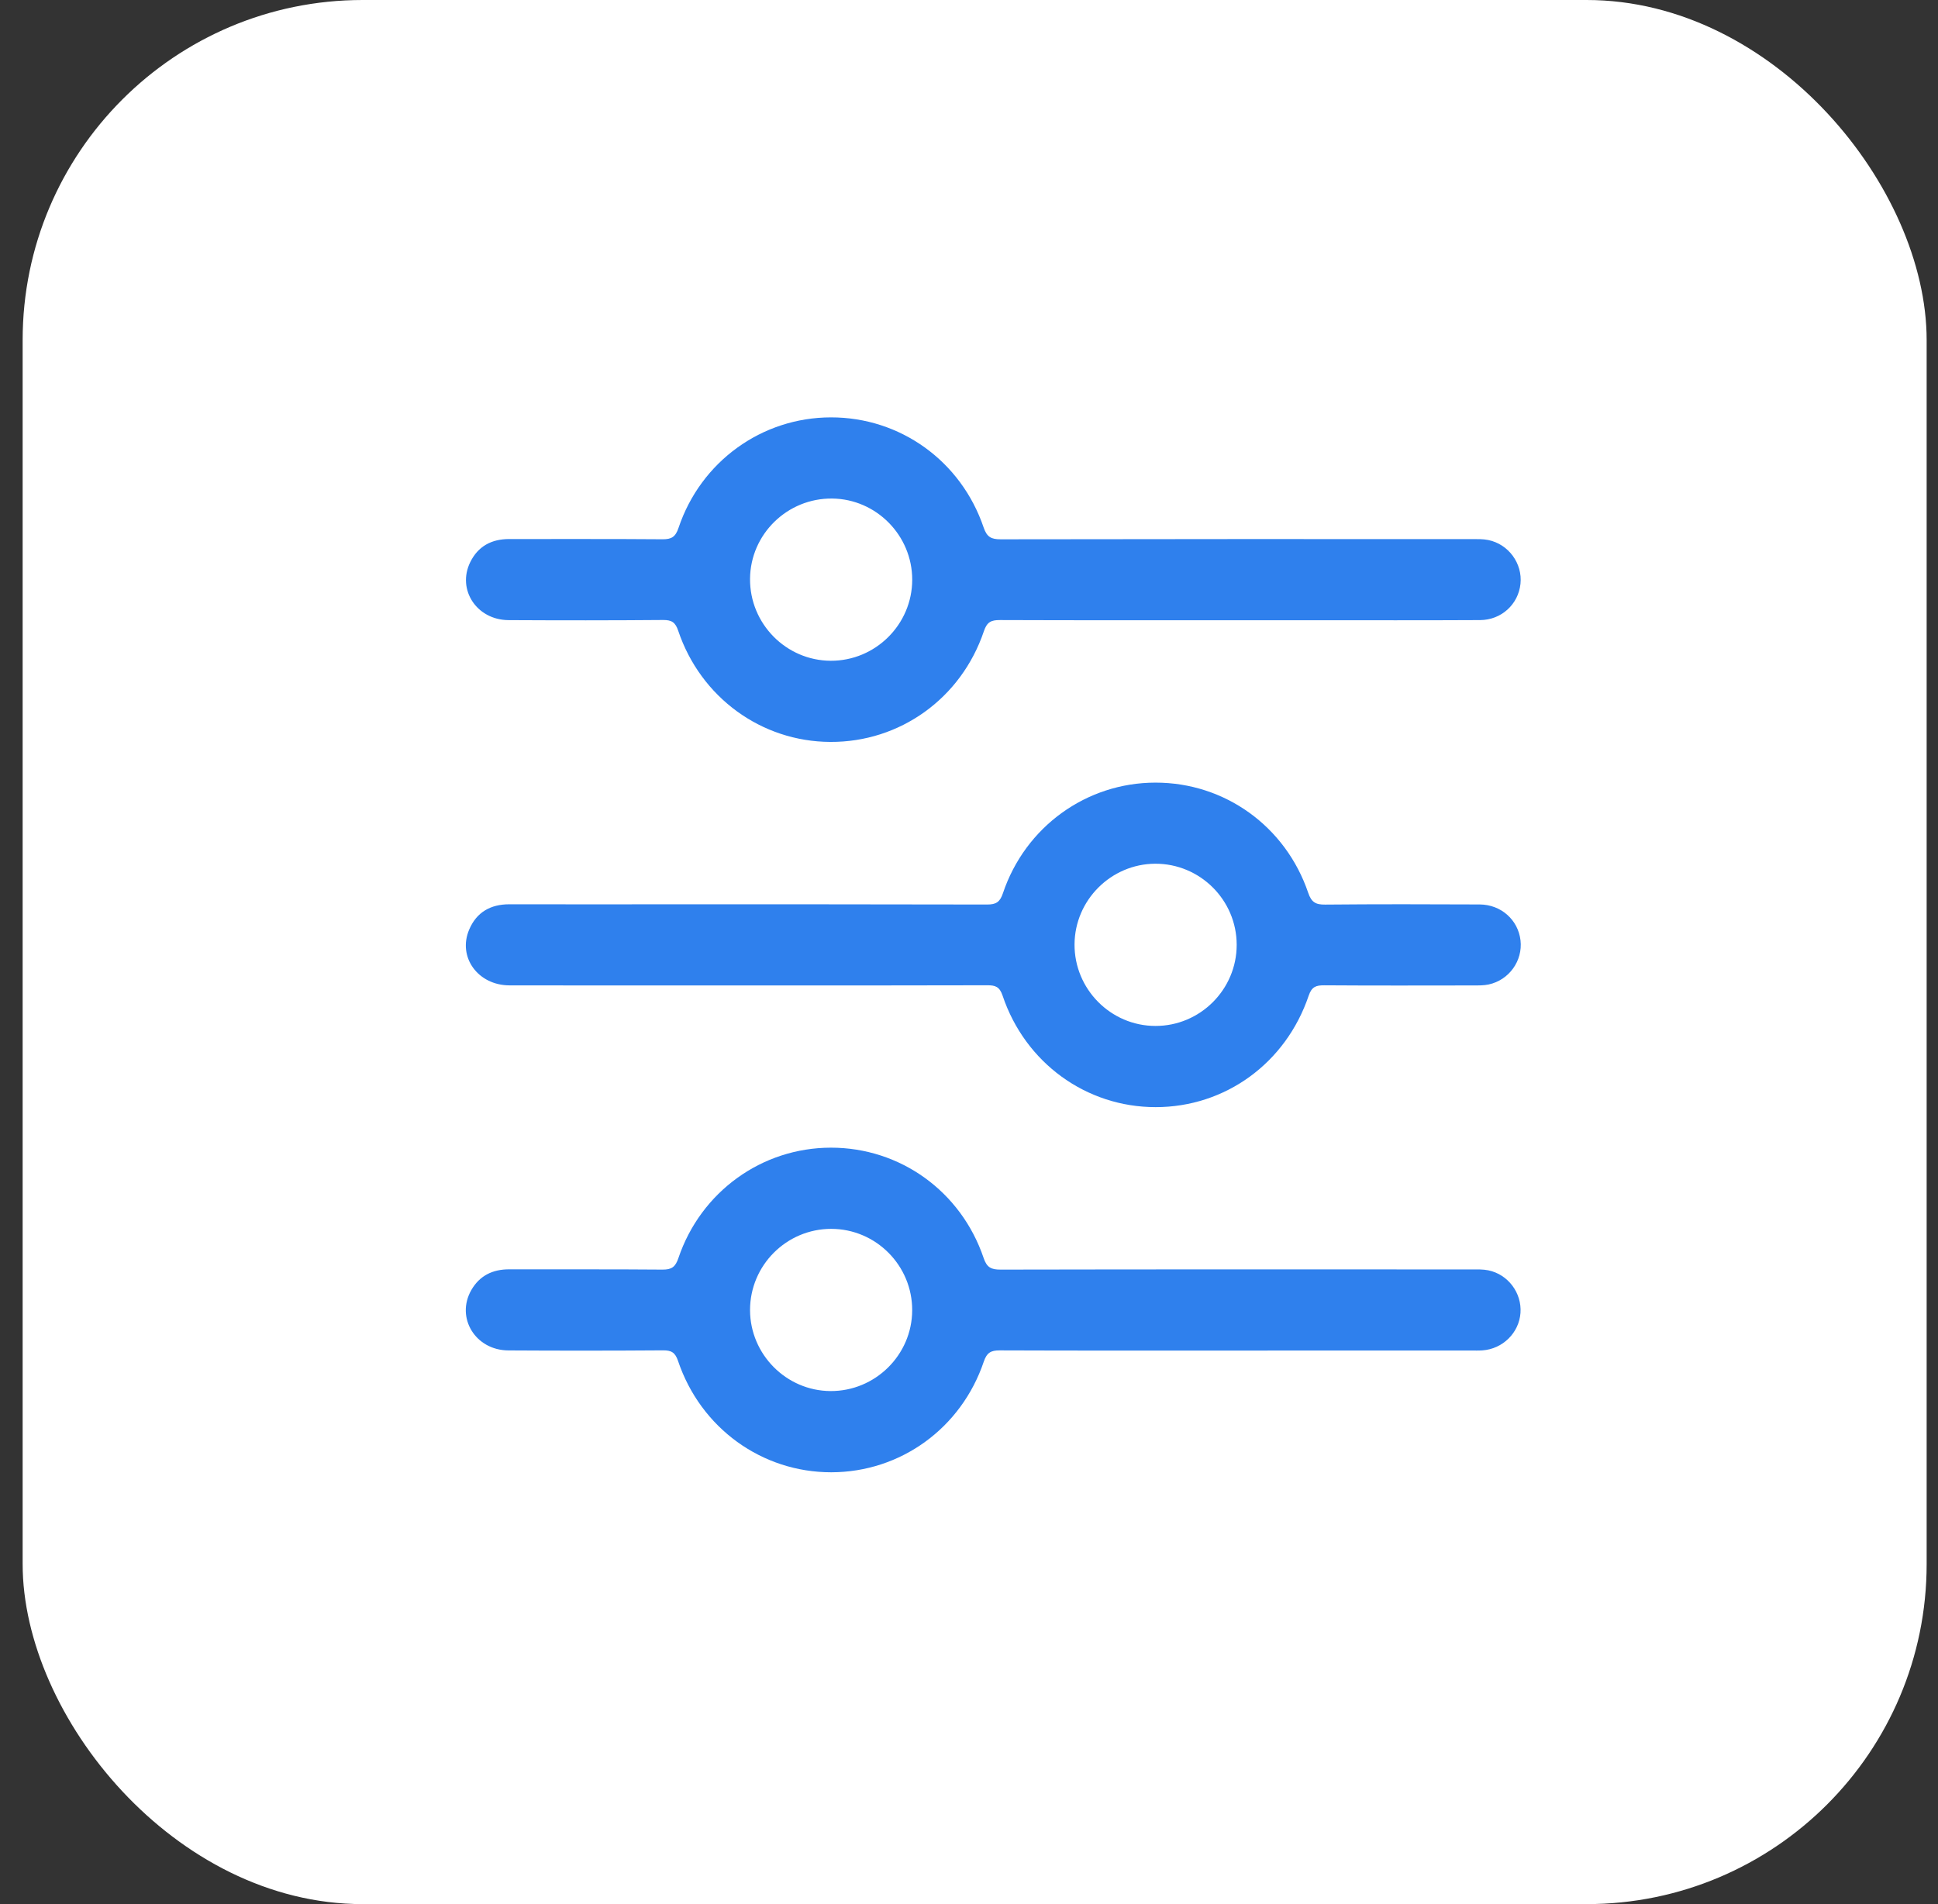
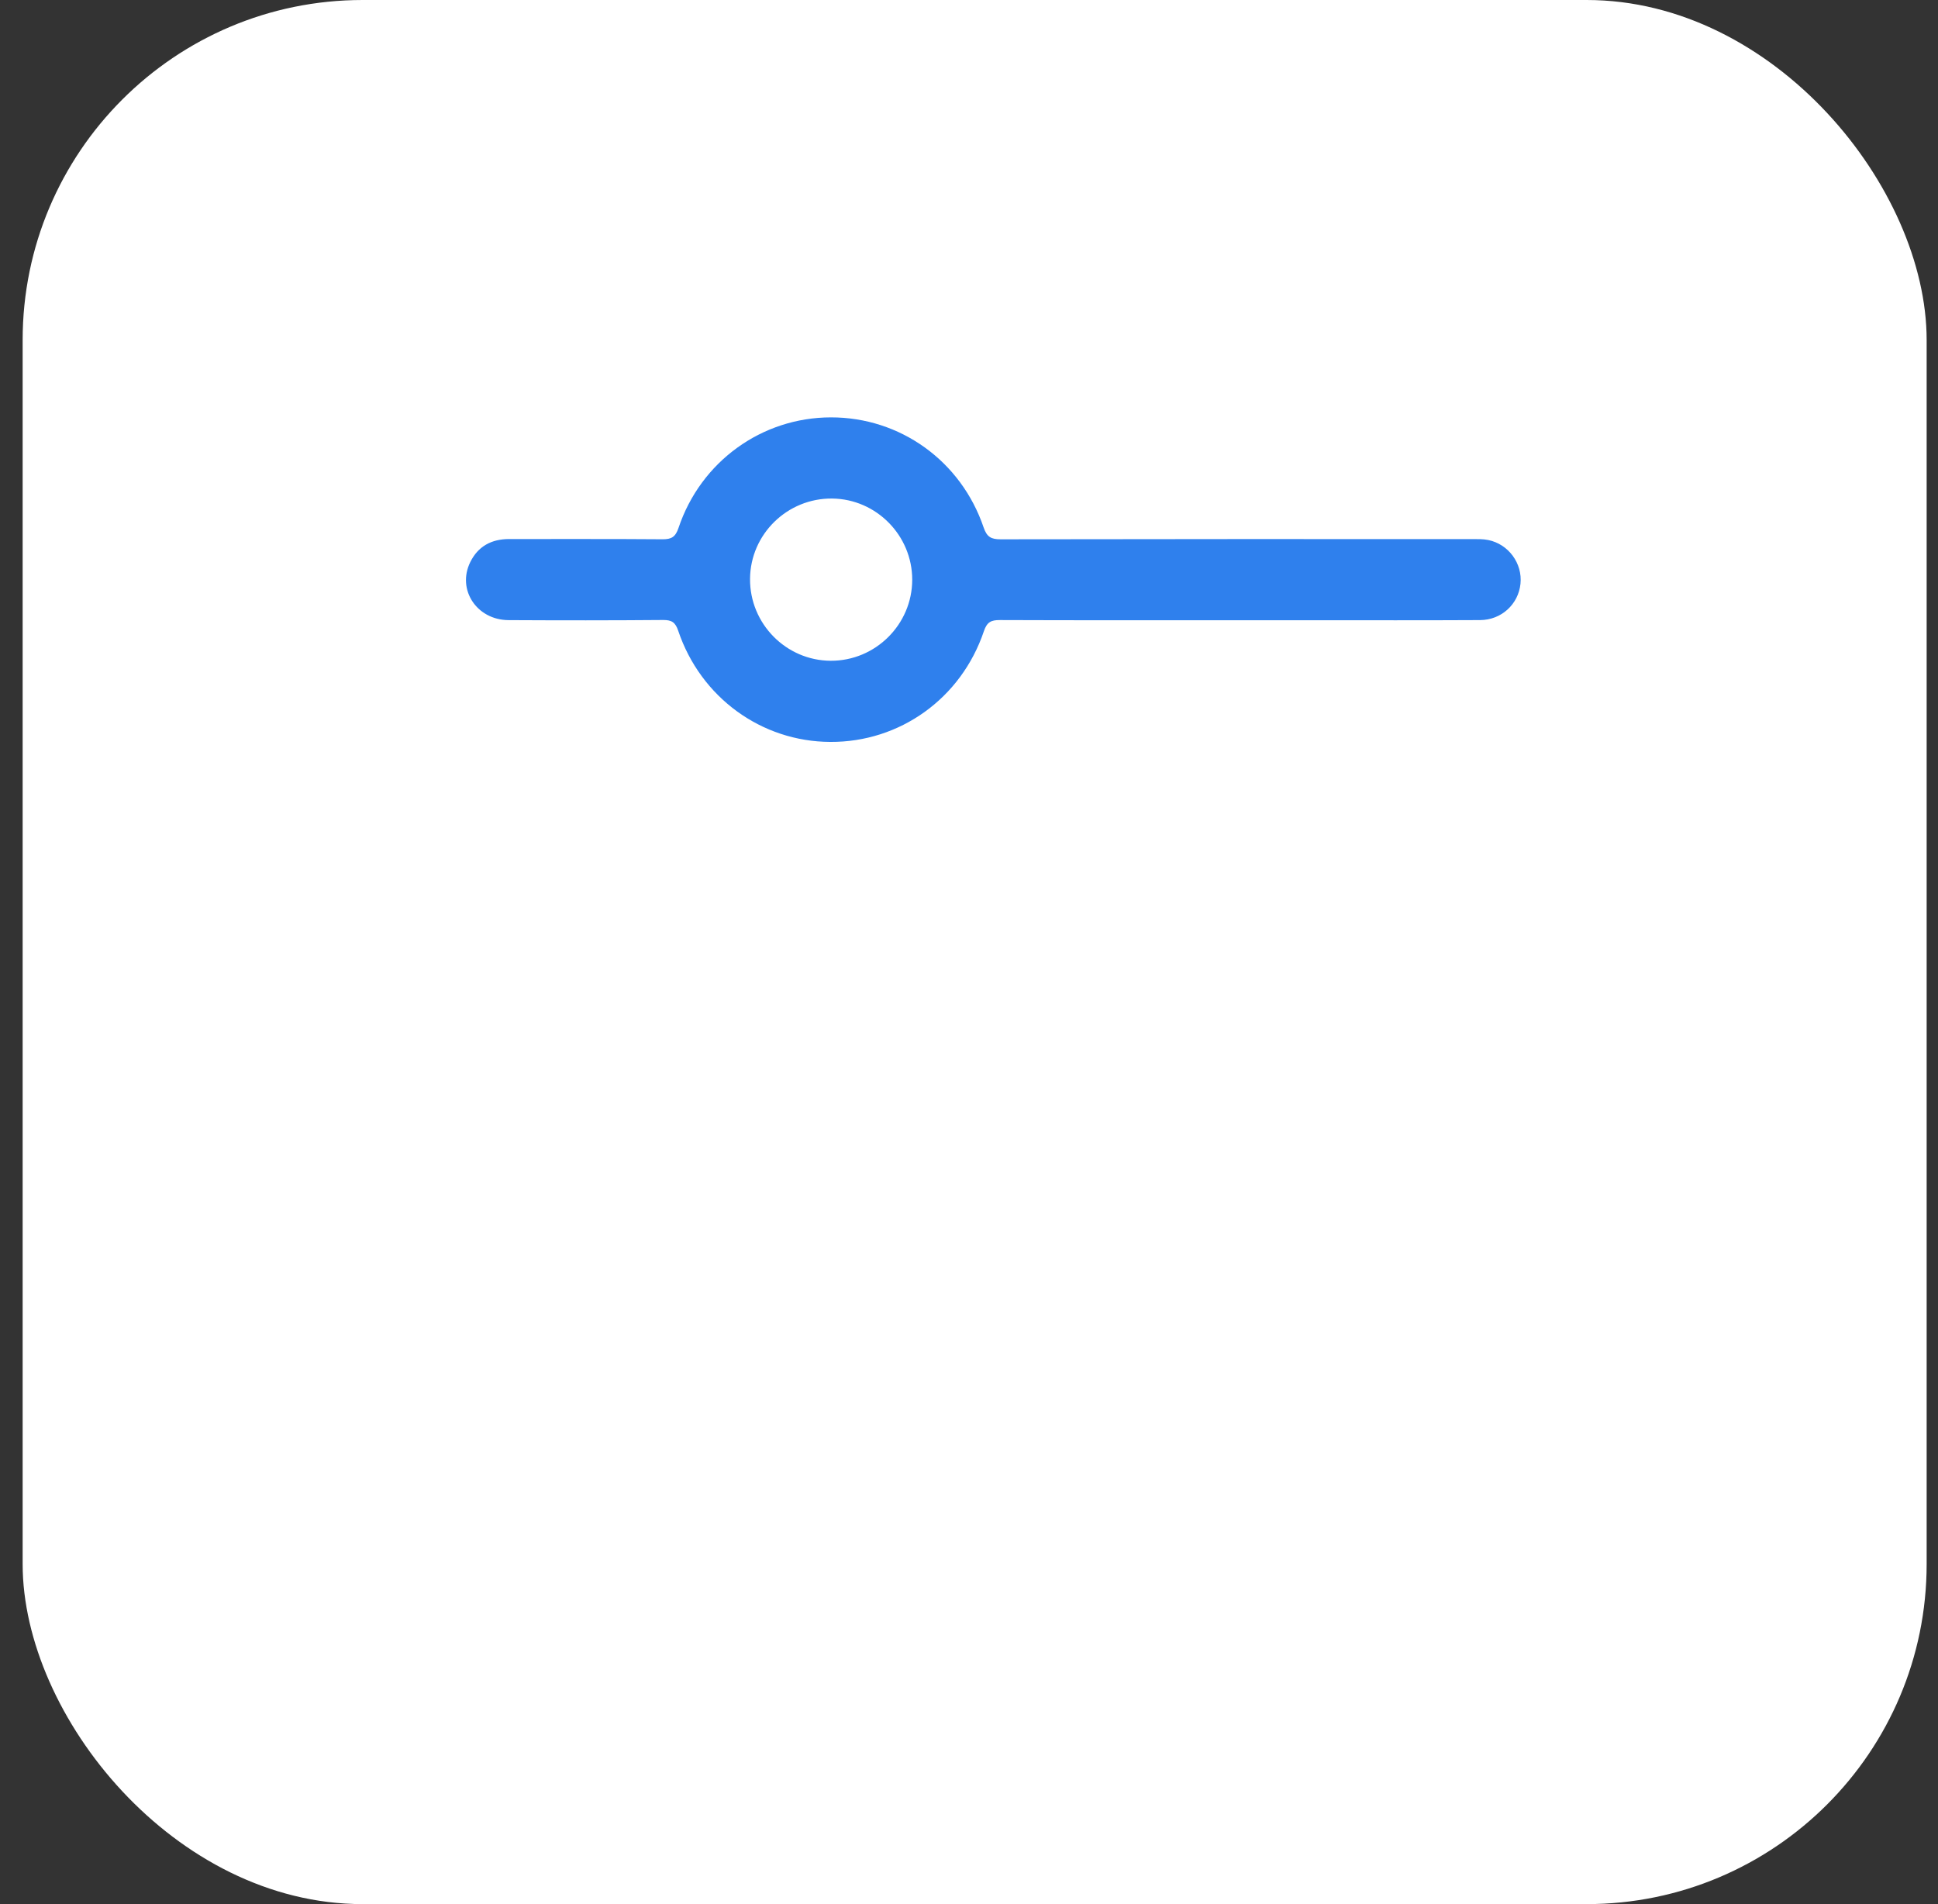
<svg xmlns="http://www.w3.org/2000/svg" width="57" height="56" viewBox="0 0 57 56" fill="none">
  <rect x="0" y="0" width="57" height="56" fill="#333333" stroke="none" />
  <rect x="0.666" width="56" height="56" rx="10" fill="white" />
  <path d="M36.452 18.241C34.104 18.241 31.758 18.245 29.41 18.236C29.15 18.234 29.028 18.295 28.938 18.563C28.271 20.541 26.467 21.831 24.42 21.82C22.394 21.811 20.607 20.512 19.947 18.549C19.863 18.301 19.756 18.233 19.504 18.234C17.989 18.247 16.473 18.246 14.957 18.238C14.022 18.233 13.435 17.342 13.83 16.534C14.061 16.064 14.457 15.853 14.978 15.853C16.481 15.855 17.984 15.848 19.487 15.86C19.75 15.862 19.867 15.791 19.956 15.527C20.611 13.571 22.41 12.277 24.438 12.275C26.473 12.272 28.266 13.554 28.931 15.515C29.026 15.791 29.149 15.861 29.428 15.861C34.048 15.852 38.669 15.854 43.289 15.855C43.451 15.855 43.616 15.85 43.772 15.882C44.37 16.004 44.782 16.571 44.72 17.169C44.659 17.769 44.161 18.234 43.532 18.237C41.88 18.246 40.227 18.241 38.576 18.241C37.869 18.241 37.16 18.241 36.452 18.241ZM24.432 19.433C25.749 19.439 26.828 18.365 26.83 17.051C26.831 15.748 25.774 14.676 24.476 14.662C23.157 14.648 22.069 15.711 22.06 17.025C22.051 18.343 23.119 19.427 24.432 19.433Z" fill="#2F80ED" />
-   <path d="M21.993 28.982C19.658 28.982 17.323 28.984 14.987 28.98C14.057 28.979 13.454 28.147 13.8 27.338C14.017 26.828 14.428 26.594 14.982 26.595C16.423 26.598 17.863 26.596 19.304 26.596C22.546 26.596 25.788 26.594 29.031 26.602C29.295 26.603 29.411 26.531 29.498 26.269C30.156 24.312 31.955 23.018 33.984 23.017C36.019 23.015 37.811 24.298 38.477 26.258C38.571 26.535 38.695 26.607 38.974 26.604C40.489 26.59 42.005 26.593 43.521 26.6C44.153 26.604 44.653 27.059 44.721 27.657C44.789 28.256 44.387 28.822 43.786 28.953C43.643 28.984 43.49 28.982 43.342 28.982C41.875 28.984 40.41 28.988 38.944 28.978C38.705 28.977 38.58 29.022 38.492 29.279C37.82 31.27 36.035 32.561 33.99 32.561C31.949 32.561 30.152 31.262 29.487 29.279C29.4 29.021 29.276 28.975 29.036 28.977C26.688 28.984 24.341 28.982 21.993 28.982ZM36.373 27.786C36.372 26.469 35.295 25.398 33.978 25.402C32.678 25.408 31.612 26.472 31.604 27.771C31.596 29.088 32.667 30.171 33.981 30.173C35.297 30.177 36.375 29.101 36.373 27.786Z" fill="#2F80ED" />
-   <path d="M36.411 39.72C34.077 39.72 31.742 39.724 29.405 39.715C29.143 39.714 29.025 39.782 28.935 40.045C28.272 42.008 26.483 43.297 24.451 43.3C22.41 43.302 20.608 42.003 19.942 40.024C19.857 39.773 19.745 39.712 19.497 39.714C17.982 39.725 16.466 39.725 14.95 39.716C13.983 39.71 13.399 38.754 13.861 37.943C14.105 37.517 14.488 37.33 14.977 37.331C16.479 37.335 17.982 37.326 19.485 37.339C19.753 37.341 19.864 37.263 19.952 37.003C20.611 35.048 22.41 33.754 24.439 33.753C26.473 33.752 28.265 35.035 28.93 36.997C29.024 37.277 29.152 37.34 29.429 37.339C34.049 37.33 38.67 37.332 43.291 37.334C43.452 37.334 43.617 37.328 43.773 37.36C44.357 37.48 44.762 38.026 44.72 38.613C44.678 39.2 44.197 39.673 43.6 39.715C43.488 39.723 43.376 39.719 43.264 39.719C40.982 39.72 38.697 39.72 36.411 39.72ZM24.449 36.141C23.132 36.14 22.059 37.214 22.06 38.531C22.063 39.832 23.125 40.902 24.422 40.911C25.739 40.921 26.824 39.851 26.829 38.538C26.835 37.221 25.764 36.142 24.449 36.141Z" fill="#2F80ED" />
</svg>